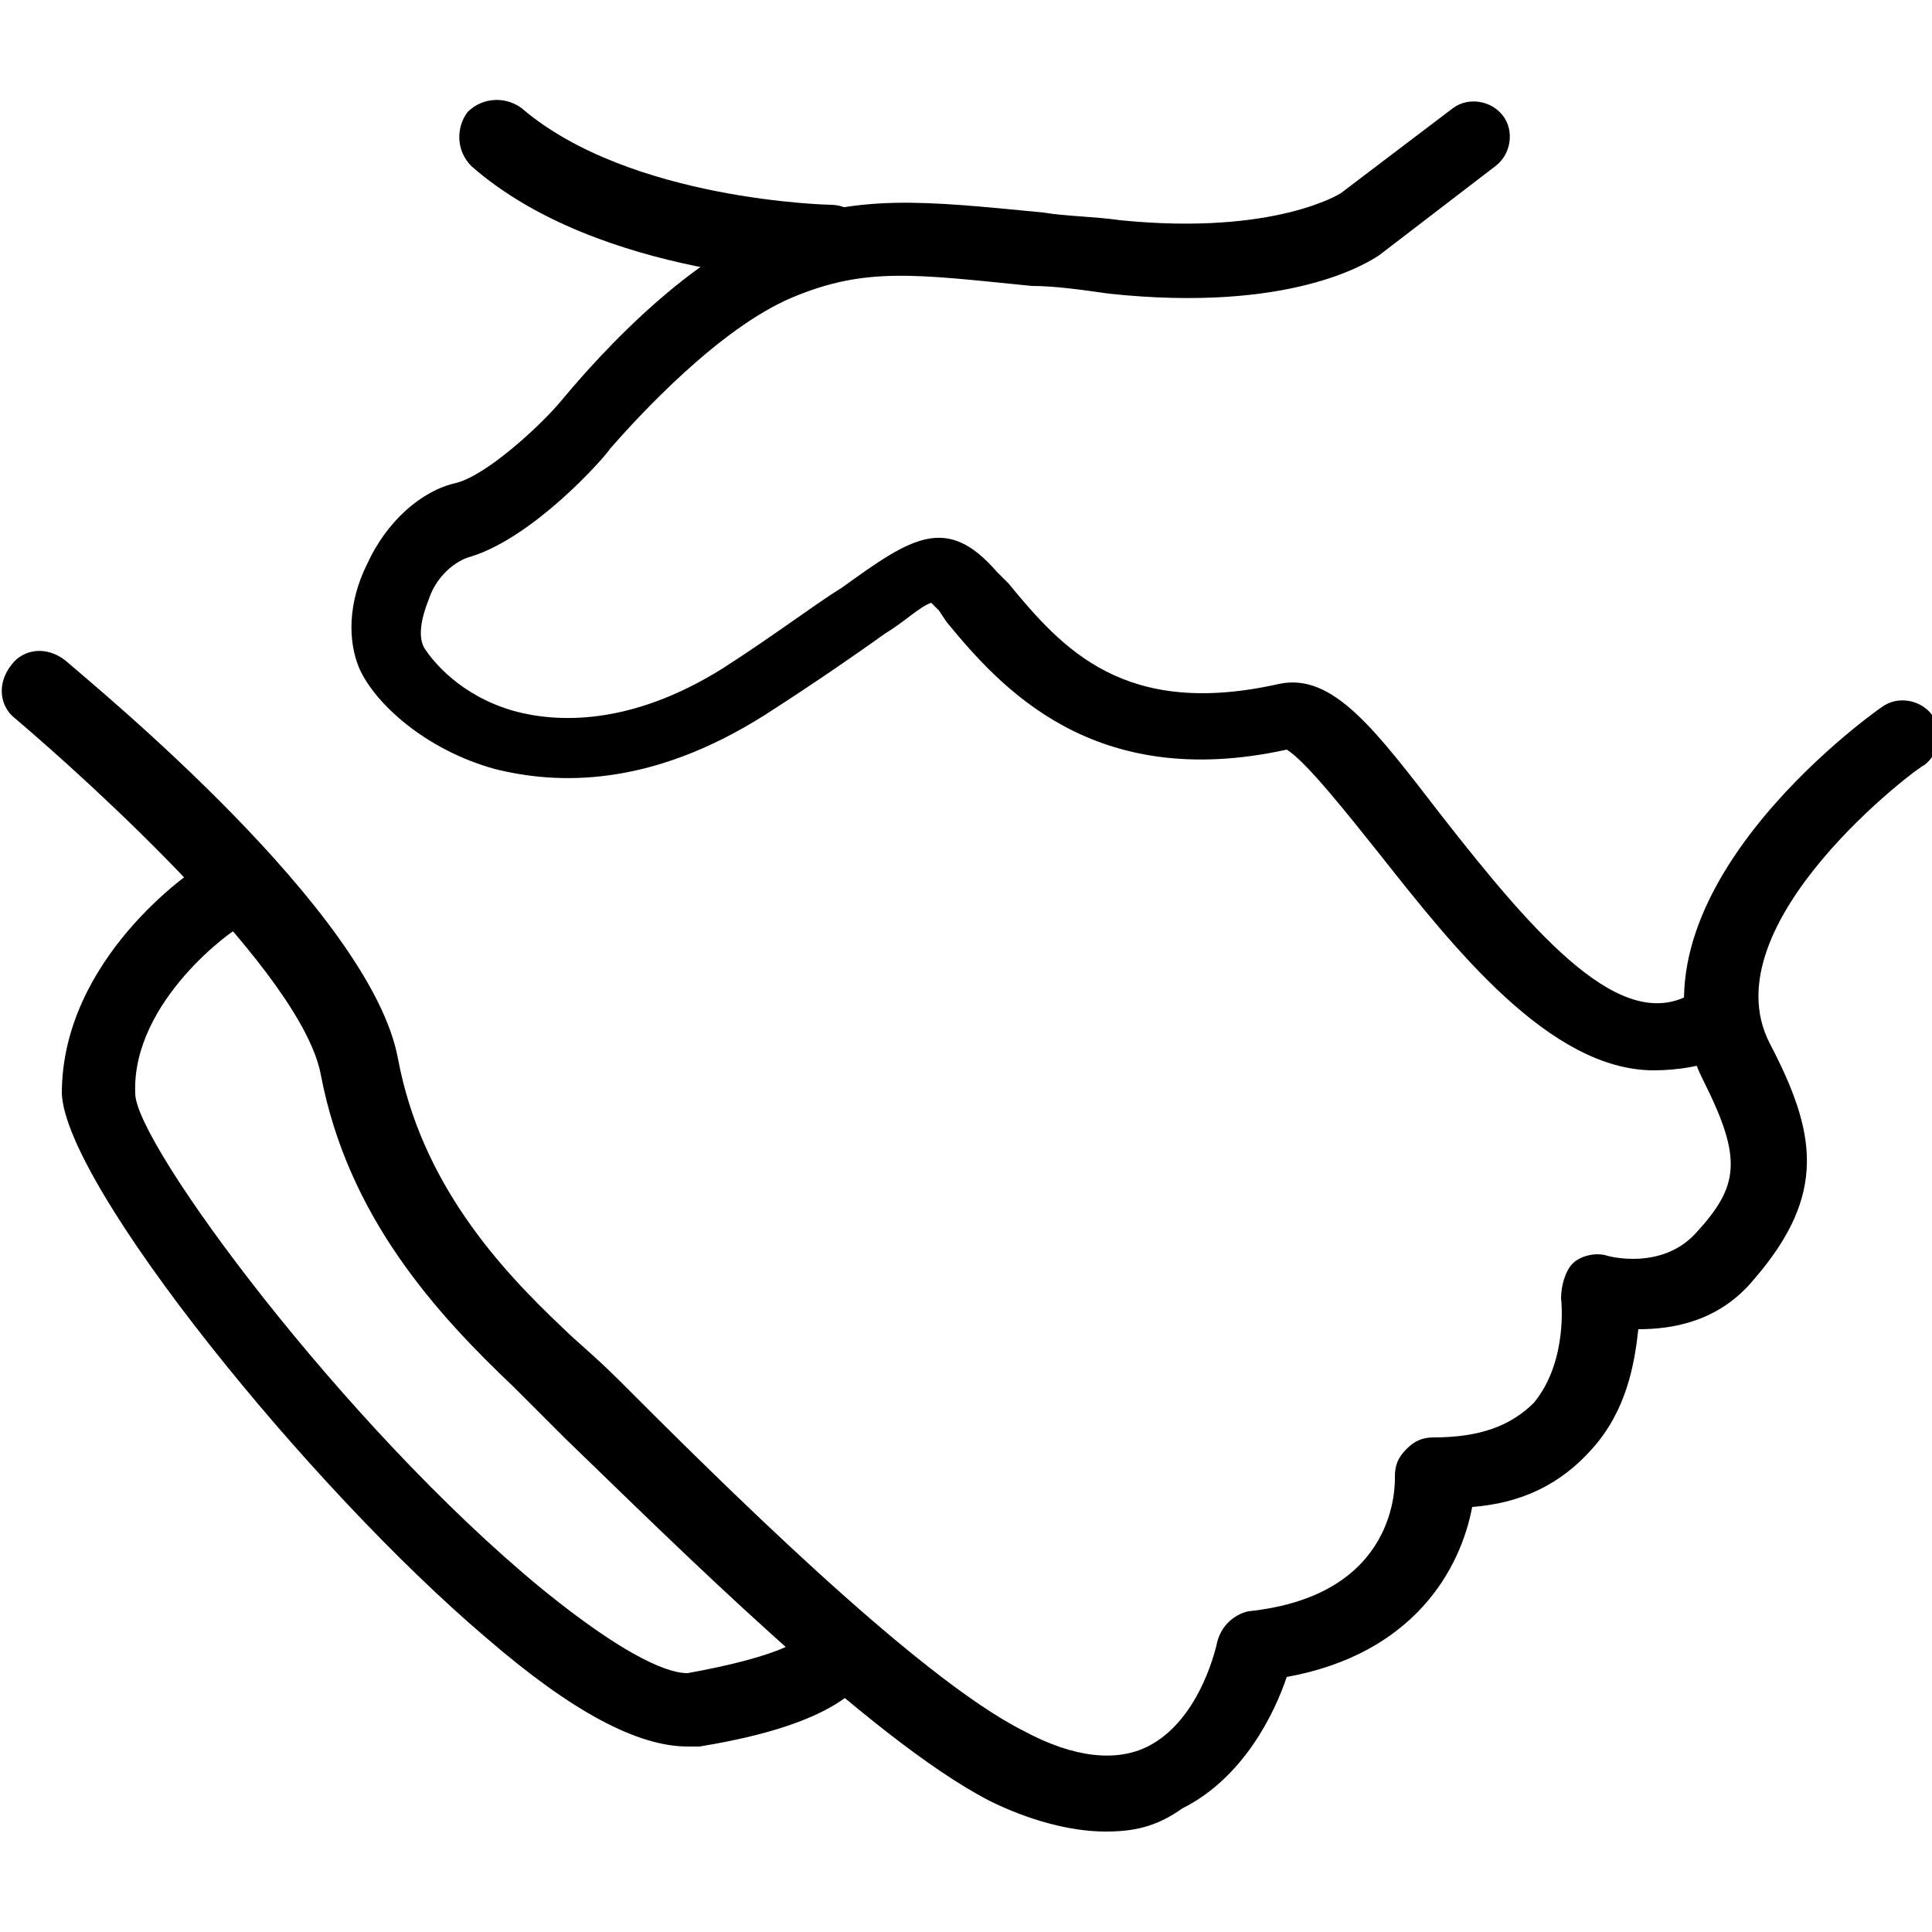
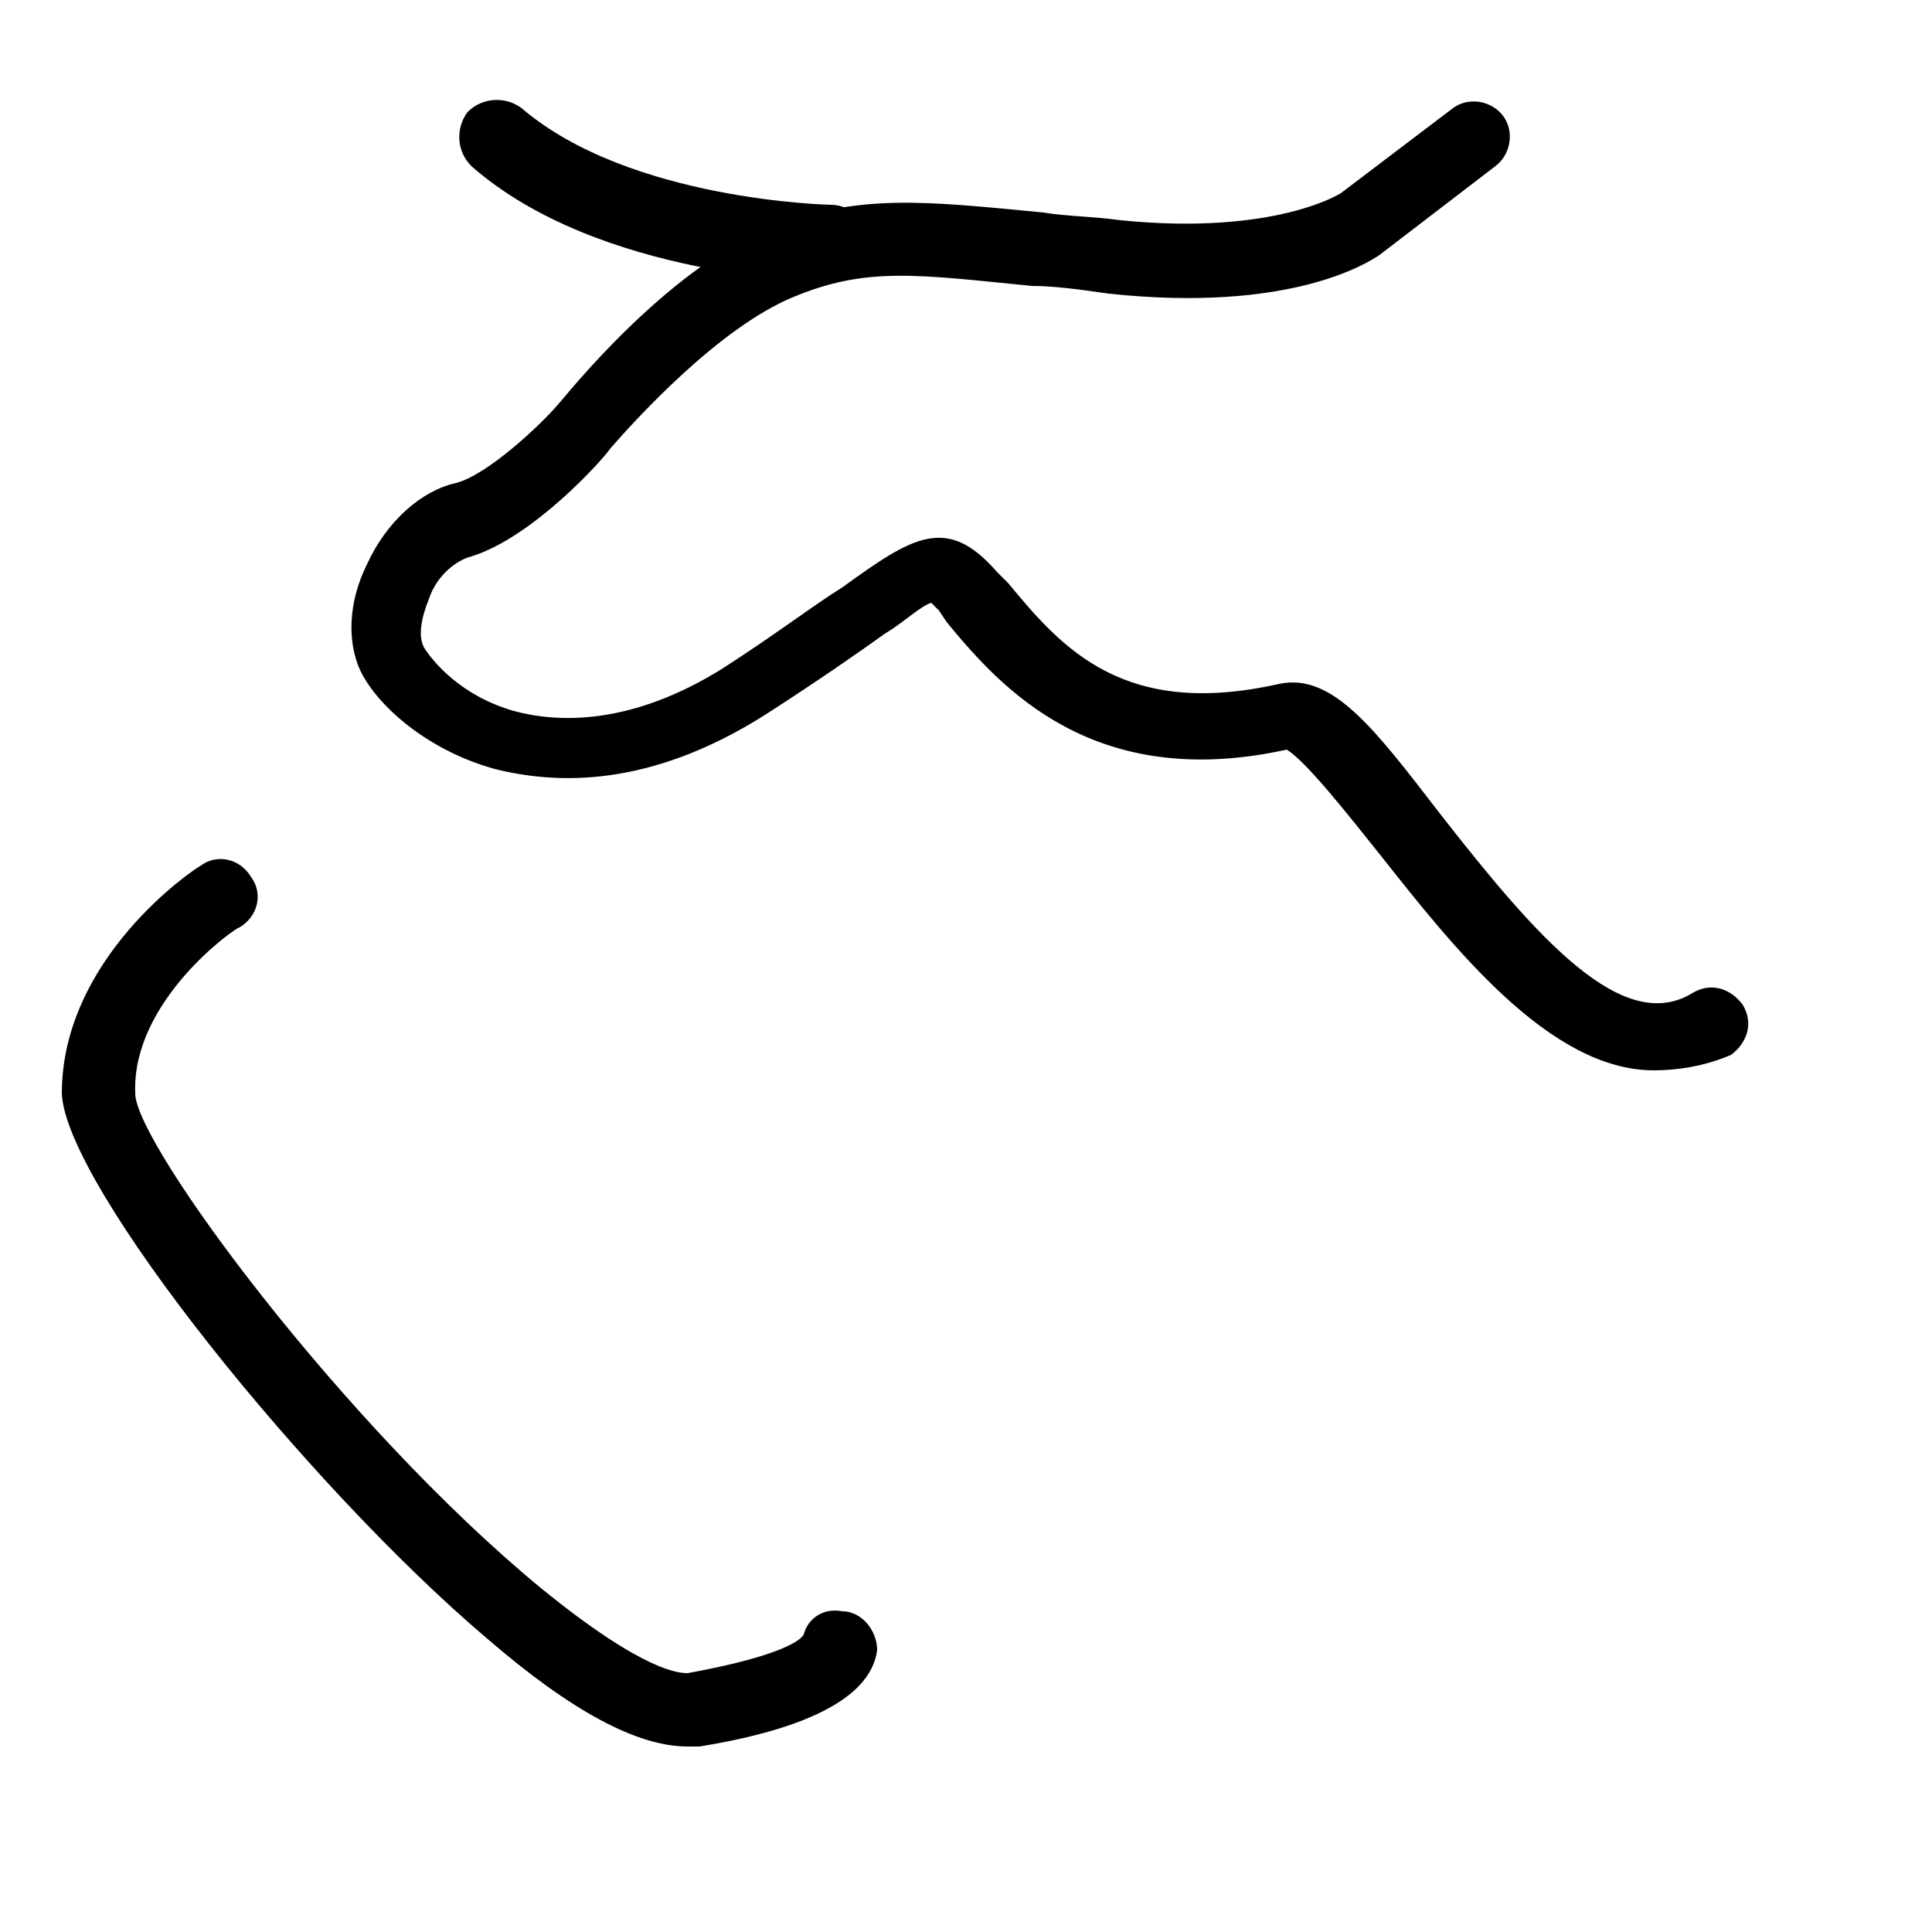
<svg xmlns="http://www.w3.org/2000/svg" version="1.1" id="Layer_1" x="0px" y="0px" width="50px" height="50px" viewBox="0 0 50 50" style="enable-background:new 0 0 50 50;" xml:space="preserve">
  <g>
    <path d="M42.8,27.7c-2.7,0-5.2-3.2-7.1-5.6c-0.8-1-1.9-2.4-2.4-2.7c-5,1.1-7.4-1.6-8.8-3.3l-0.2-0.3c-0.1-0.1-0.1-0.1-0.2-0.2   c-0.3,0.1-0.7,0.5-1.2,0.8c-0.7,0.5-1.7,1.2-3.1,2.1c-3,1.9-5.4,1.8-7,1.4c-1.8-0.5-3.1-1.7-3.5-2.6C9,16.6,9,15.6,9.5,14.6   c0.5-1.1,1.4-1.9,2.3-2.1c0.8-0.2,2.2-1.5,2.7-2.1c0.1-0.1,2.7-3.4,5.4-4.5c2.3-0.9,4-0.7,7.1-0.4c0.6,0.1,1.3,0.1,2,0.2   C33,6.1,34.7,5,34.7,5l2.9-2.2c0.4-0.3,1-0.2,1.3,0.2c0.3,0.4,0.2,1-0.2,1.3l-3,2.3c-0.3,0.2-2.3,1.5-7,1c-0.7-0.1-1.4-0.2-2-0.2   c-3-0.3-4.3-0.5-6.2,0.3c-1.9,0.8-4,3.1-4.7,3.9c-0.2,0.3-2,2.3-3.6,2.8c-0.4,0.1-0.9,0.5-1.1,1.1c-0.2,0.5-0.3,1-0.1,1.3   c0.2,0.3,0.9,1.2,2.3,1.6c1.1,0.3,3,0.4,5.4-1.1c1.4-0.9,2.3-1.6,3.1-2.1c1.8-1.3,2.7-1.9,4-0.4l0.3,0.3c1.4,1.7,3,3.5,7,2.6   c1.4-0.3,2.5,1.2,4.2,3.4c2.5,3.2,4.7,5.7,6.5,4.6c0.5-0.3,1-0.1,1.3,0.3c0.3,0.5,0.1,1-0.3,1.3C44.1,27.6,43.4,27.7,42.8,27.7z" />
-     <path d="M28.6,47.4c-0.9,0-2-0.3-3-0.8c-3.1-1.6-8.2-6.7-11-9.4c-0.6-0.6-1-1-1.3-1.3C11.3,34,9,31.5,8.3,27.8   c-0.5-2.6-5.9-7.5-7.9-9.2c-0.4-0.3-0.5-0.9-0.1-1.4c0.3-0.4,0.9-0.5,1.4-0.1c0.8,0.7,7.9,6.5,8.6,10.3c0.6,3.2,2.6,5.4,4.3,7   c0.3,0.3,0.8,0.7,1.4,1.3c2.5,2.5,7.7,7.7,10.5,9.1c1.3,0.7,2.4,0.8,3.2,0.4c1.4-0.7,1.8-2.7,1.8-2.7c0.1-0.4,0.4-0.7,0.8-0.8   c3.9-0.4,3.8-3.3,3.8-3.5c0-0.3,0.1-0.5,0.3-0.7c0.2-0.2,0.4-0.3,0.7-0.3c1.2,0,2-0.3,2.6-0.9c0.9-1.1,0.7-2.7,0.7-2.7   c0-0.3,0.1-0.7,0.3-0.9c0.2-0.2,0.6-0.3,0.9-0.2c0,0,1.4,0.4,2.3-0.6c1.1-1.2,1.2-1.9,0.2-3.9c-2.4-4.7,4.3-9.5,4.6-9.7   c0.4-0.3,1-0.2,1.3,0.2c0.3,0.4,0.2,1-0.2,1.3c-0.1,0-5.6,4.1-4,7.2c1.2,2.3,1.5,3.9-0.4,6.1c-0.9,1.1-2.1,1.3-3,1.3   c-0.1,0.9-0.3,2.1-1.2,3.1c-0.8,0.9-1.8,1.4-3.1,1.5c-0.3,1.6-1.5,3.8-4.8,4.4c-0.3,0.9-1.1,2.6-2.7,3.4   C29.9,47.3,29.3,47.4,28.6,47.4z" />
    <path d="M17.8,45.2c-1.3,0-3-0.9-5.2-2.8c-4.6-3.9-10.9-11.7-11-14.1c0-3.5,3.4-5.8,3.6-5.9c0.4-0.3,1-0.2,1.3,0.3   c0.3,0.4,0.2,1-0.3,1.3c-0.1,0-2.8,1.9-2.7,4.3c0,1.3,5.4,8.6,10.5,12.8c2.7,2.2,3.6,2.2,3.8,2.2c2.2-0.4,2.9-0.8,3-1   c0.1-0.4,0.5-0.7,1-0.6c0.5,0,0.9,0.5,0.9,1c-0.1,0.8-0.9,1.9-4.6,2.5C18.1,45.2,17.9,45.2,17.8,45.2z M20.8,42.6   C20.8,42.6,20.8,42.6,20.8,42.6C20.8,42.6,20.8,42.6,20.8,42.6z M20.8,42.6C20.8,42.6,20.8,42.6,20.8,42.6   C20.8,42.6,20.8,42.6,20.8,42.6z M20.8,42.6C20.8,42.6,20.8,42.6,20.8,42.6C20.8,42.6,20.8,42.6,20.8,42.6z" />
    <path d="M21.5,7.3C21.5,7.3,21.5,7.3,21.5,7.3c-0.2,0-6-0.1-9.3-3c-0.4-0.4-0.4-1-0.1-1.4c0.4-0.4,1-0.4,1.4-0.1   c2.8,2.4,8,2.5,8,2.5c0.5,0,1,0.4,1,1C22.5,6.9,22,7.3,21.5,7.3z" />
  </g>
</svg>